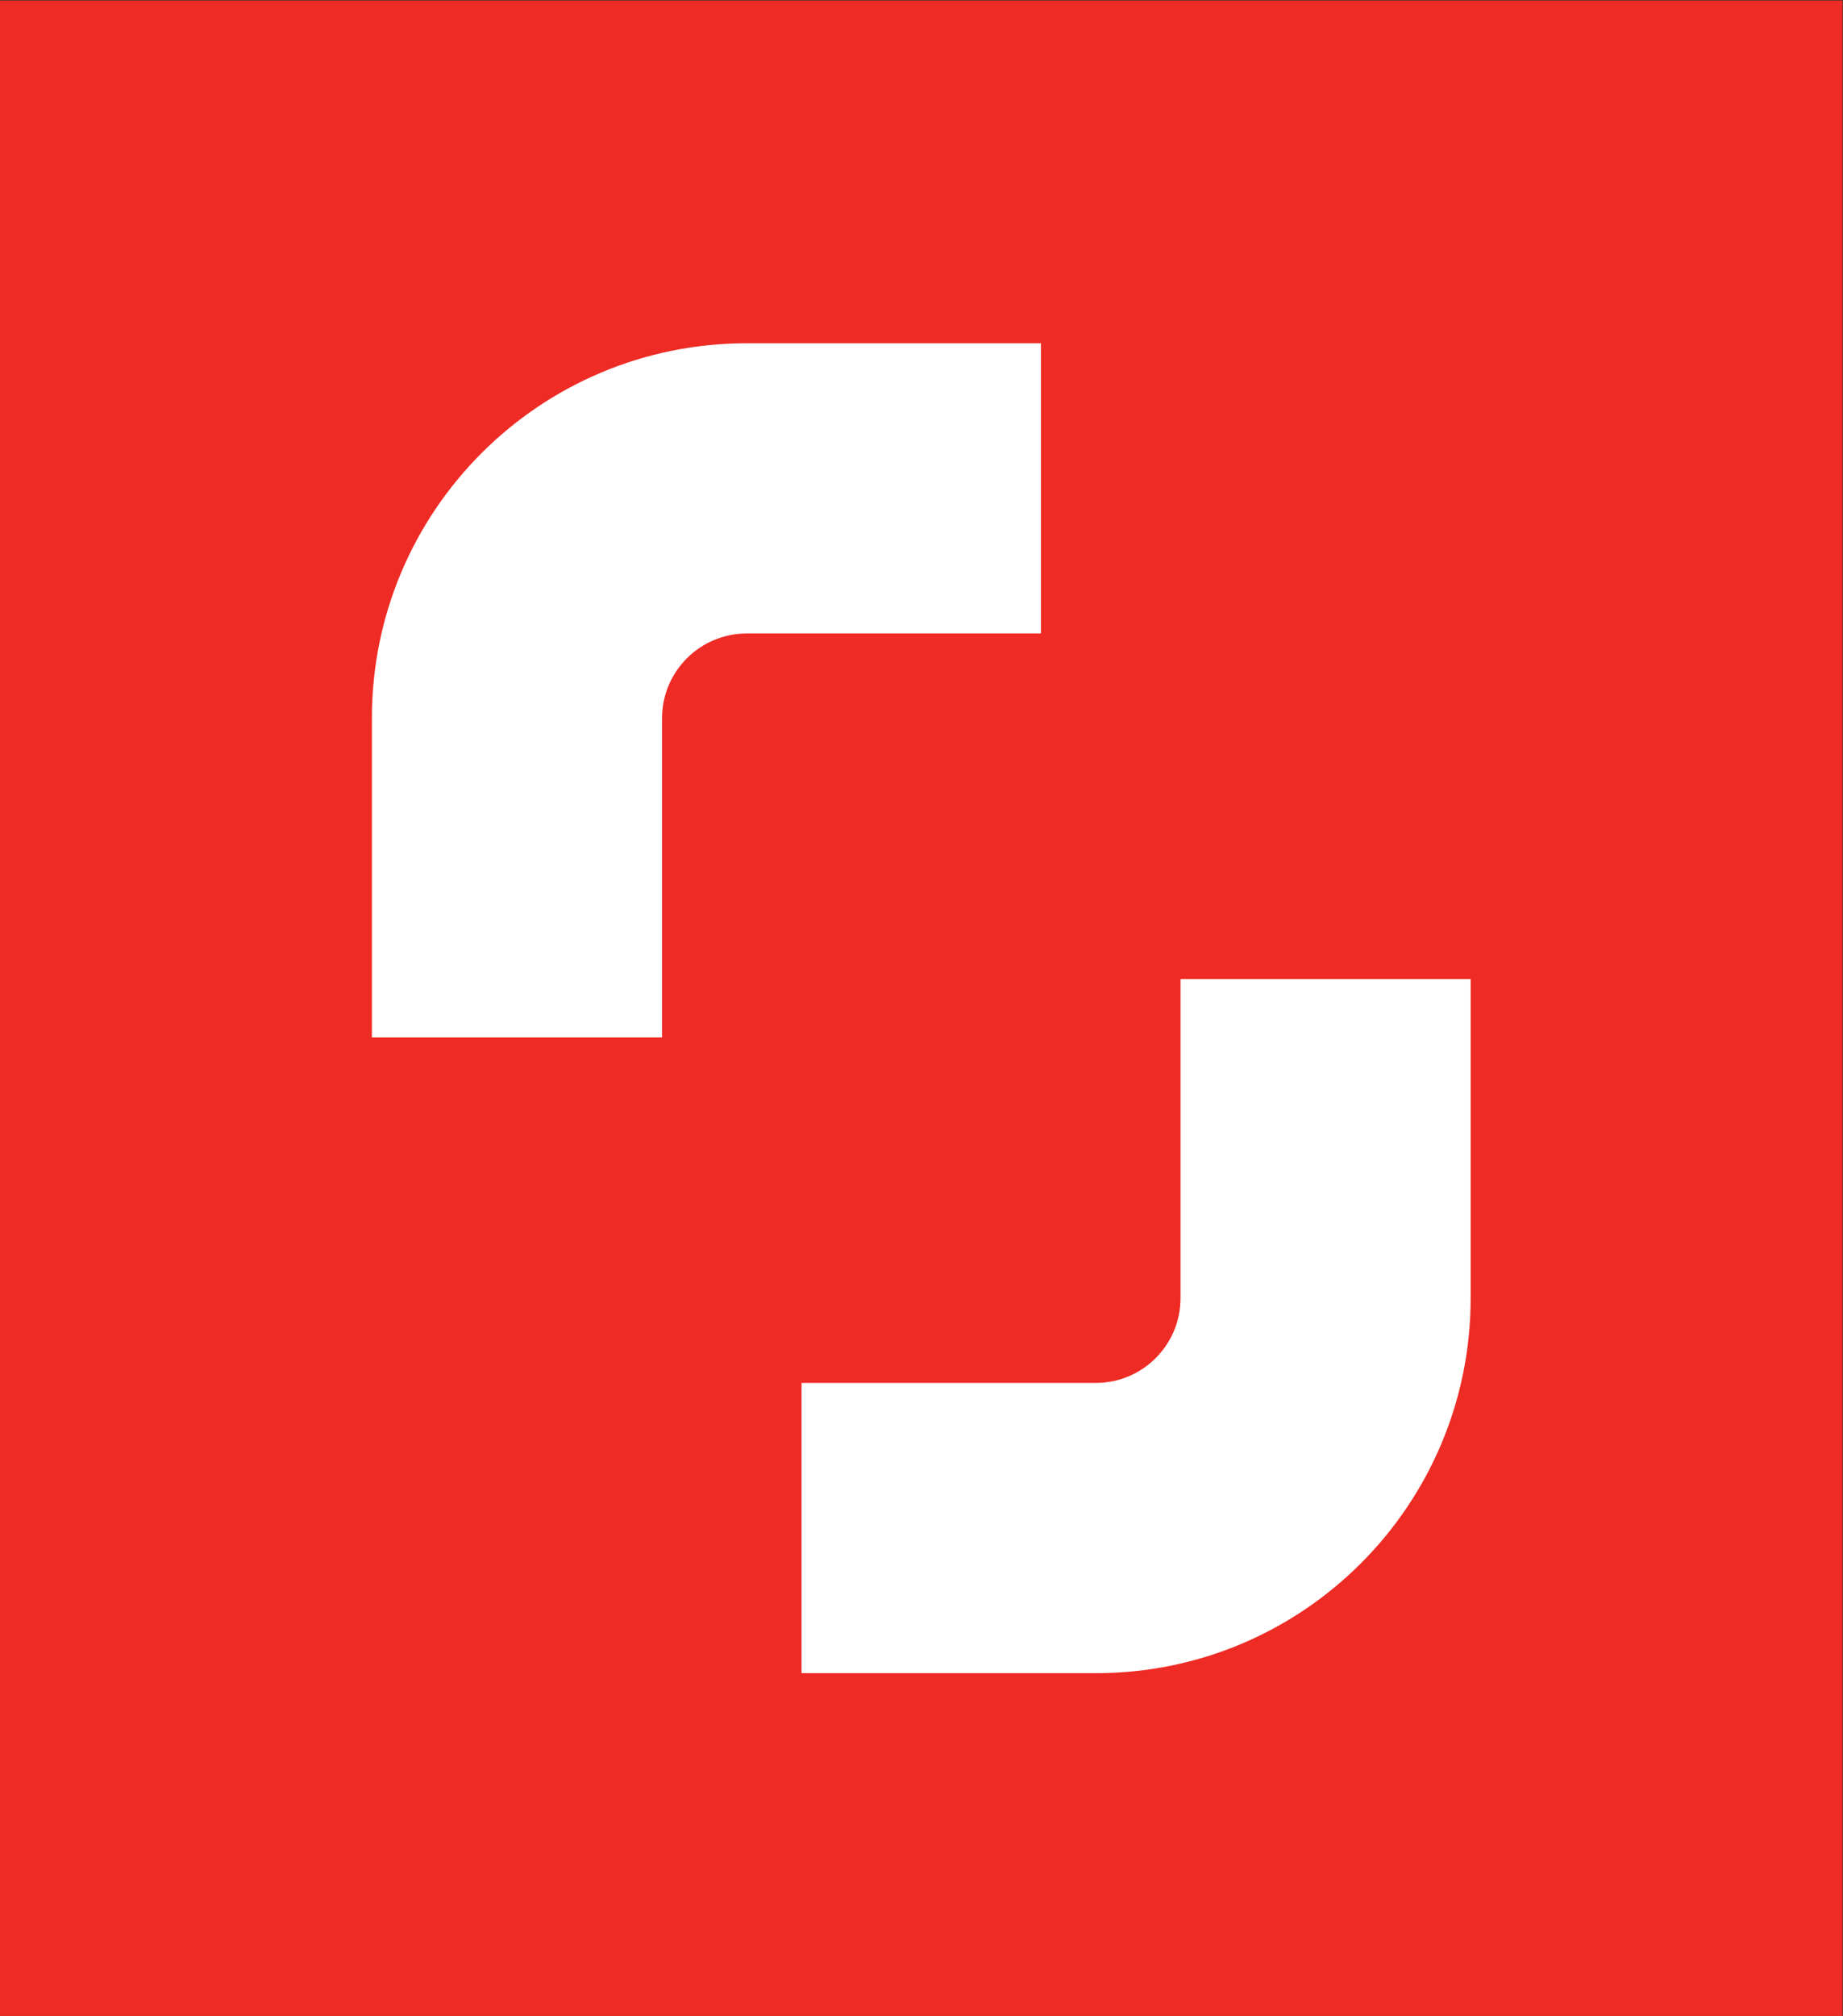
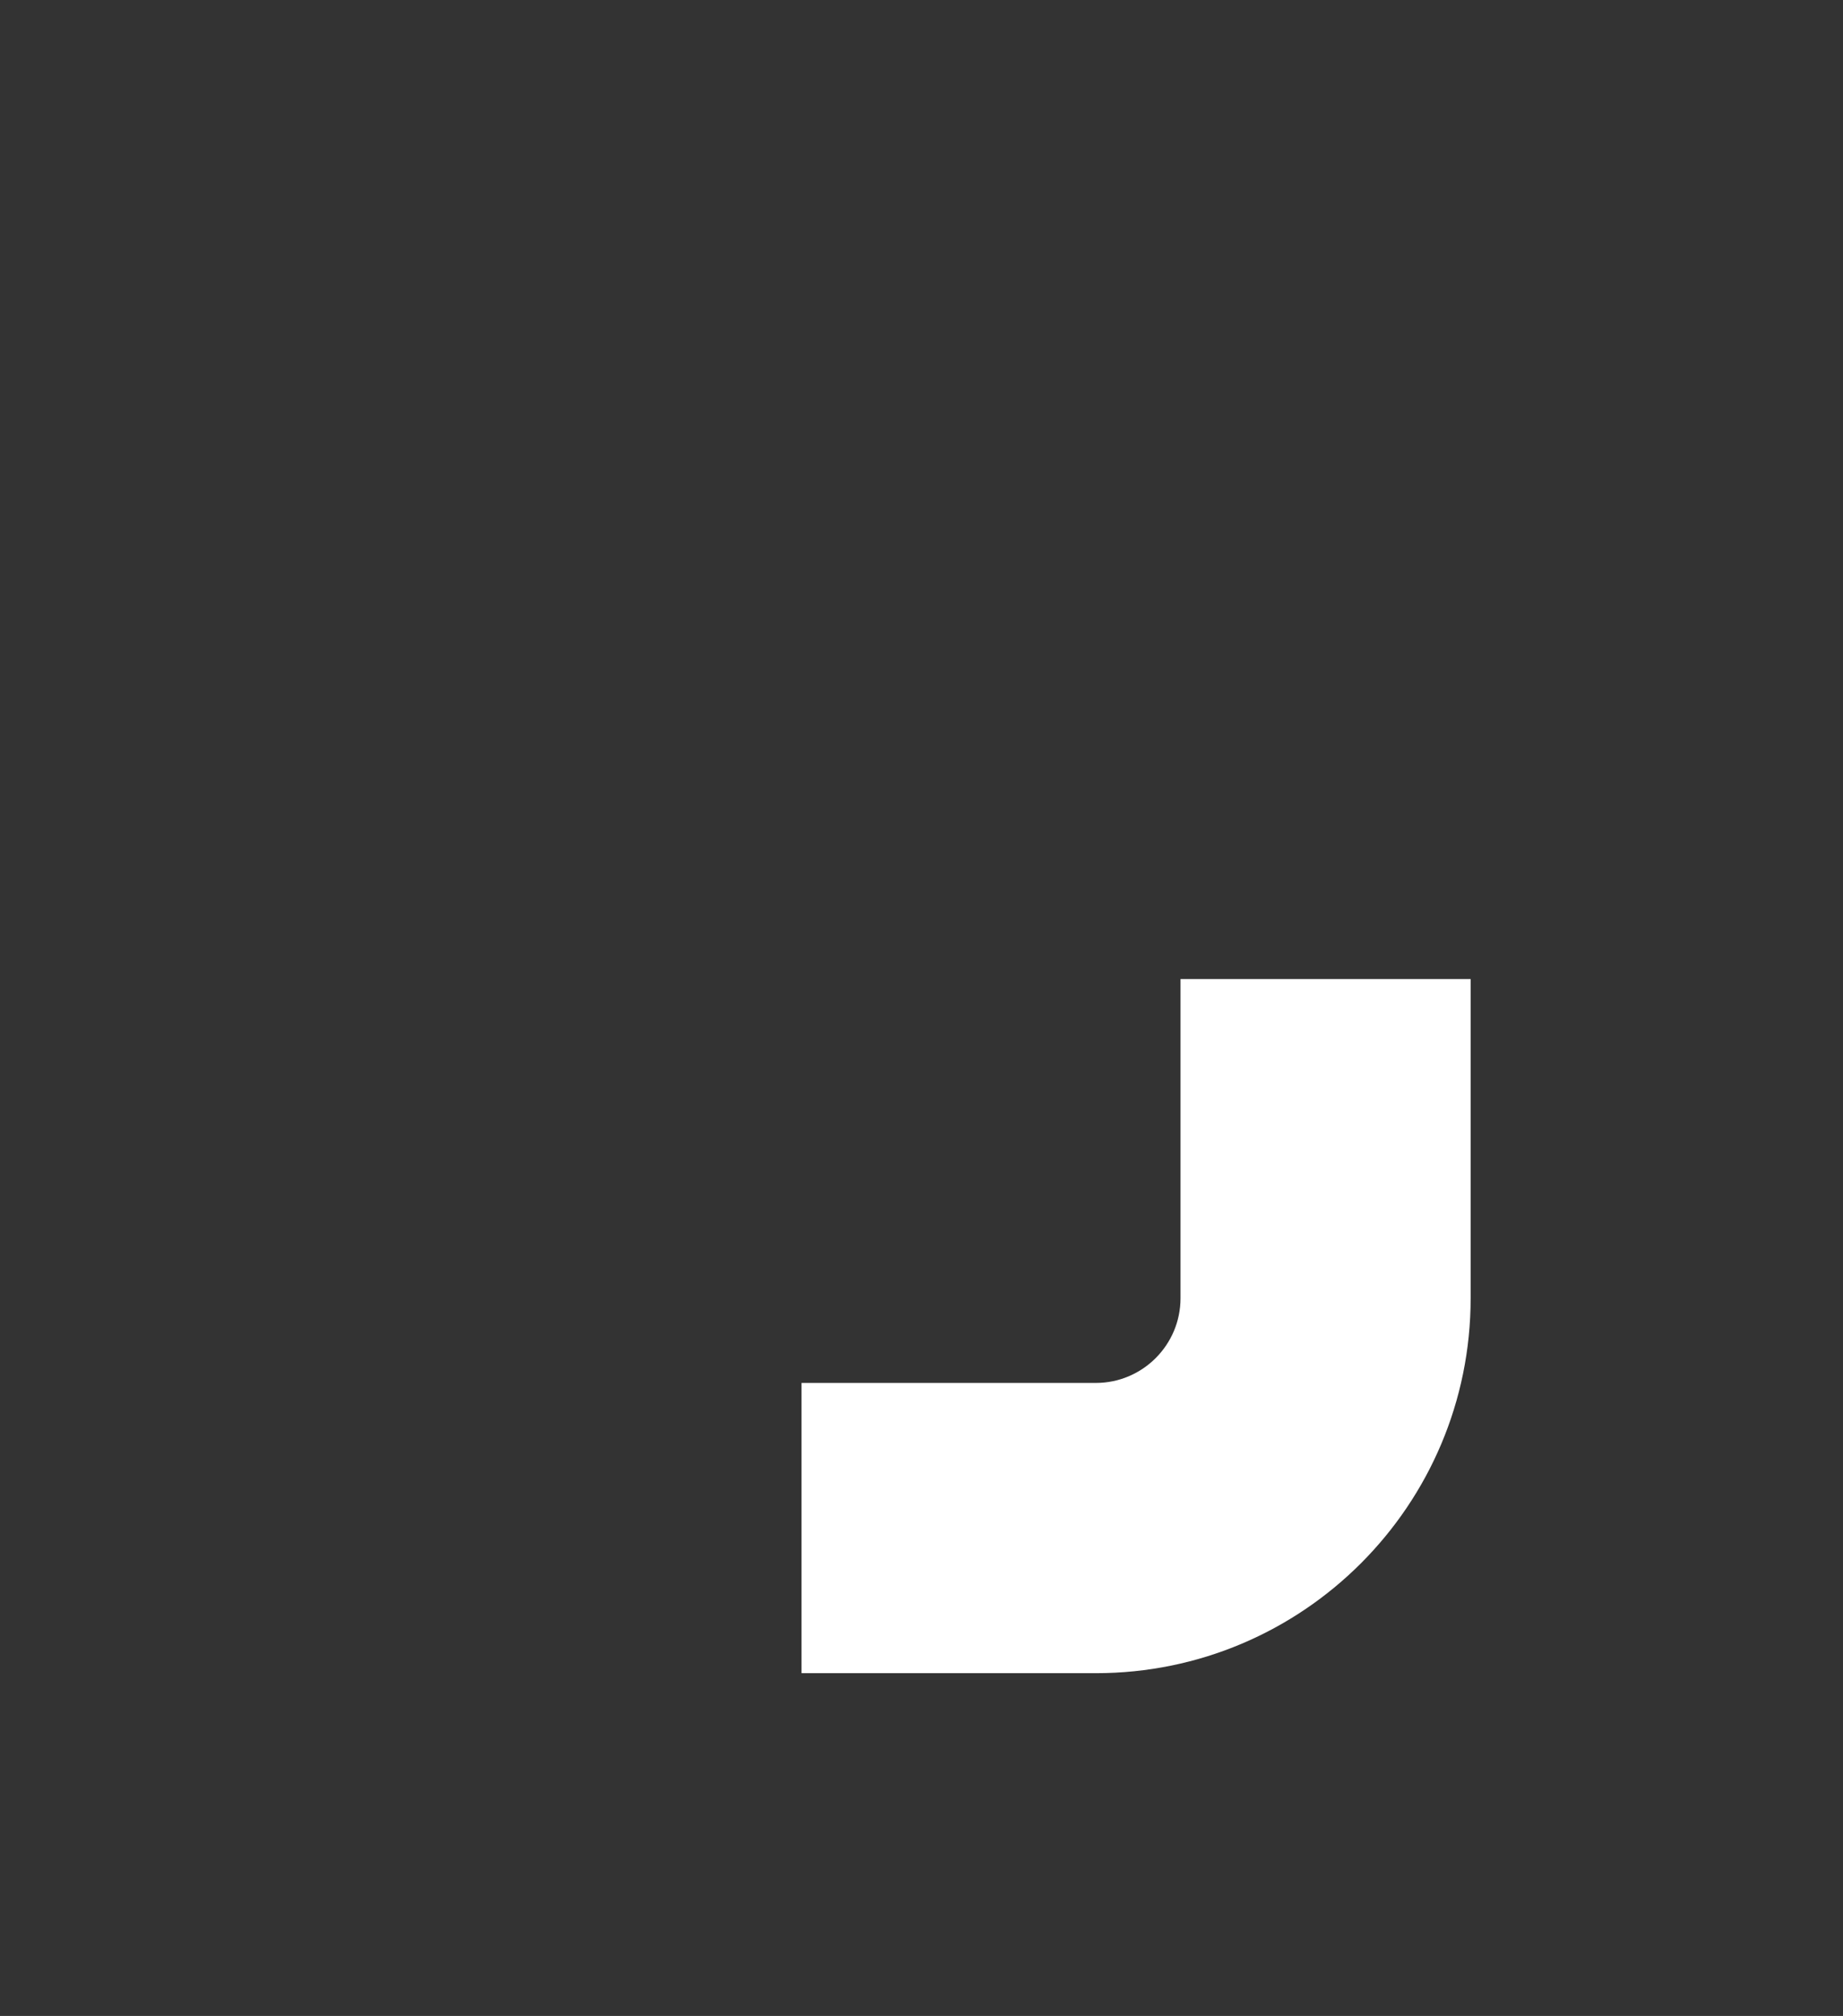
<svg xmlns="http://www.w3.org/2000/svg" viewBox="0 0 400 437.427" height="437.427" width="400" xml:space="preserve" id="svg2" version="1.1">
  <rect x="0" y="0" width="400" height="437.427" fill="#333333" stroke="none" />
  <defs id="defs6" />
  <g transform="matrix(1.333,0,0,-1.333,0,437.427)" id="g10">
    <g transform="scale(0.1)" id="g12">
-       <path id="path14" style="fill:#ee2b24;fill-opacity:1;fill-rule:nonzero;stroke:none" d="M 3000,0 H 0 V 3280.7 H 3000 V 0" />
-       <path id="path16" style="fill:#ffffff;fill-opacity:1;fill-rule:nonzero;stroke:none" d="m 1694.87,2250.38 h -478.93 c -76.17,0 -137.97,-61.87 -137.97,-137.72 V 1592.94 H 605.508 v 519.72 c 0,337.08 273.109,610.11 610.432,610.11 h 478.93 v -472.39" />
      <path id="path18" style="fill:#ffffff;fill-opacity:1;fill-rule:nonzero;stroke:none" d="m 1305.05,1030.4 h 479.25 c 75.85,0 137.8,61.79 137.8,137.89 v 519.56 h 472.39 v -519.56 c 0,-337.091 -273.19,-610.36 -610.19,-610.36 h -479.25 v 472.47" />
    </g>
  </g>
</svg>